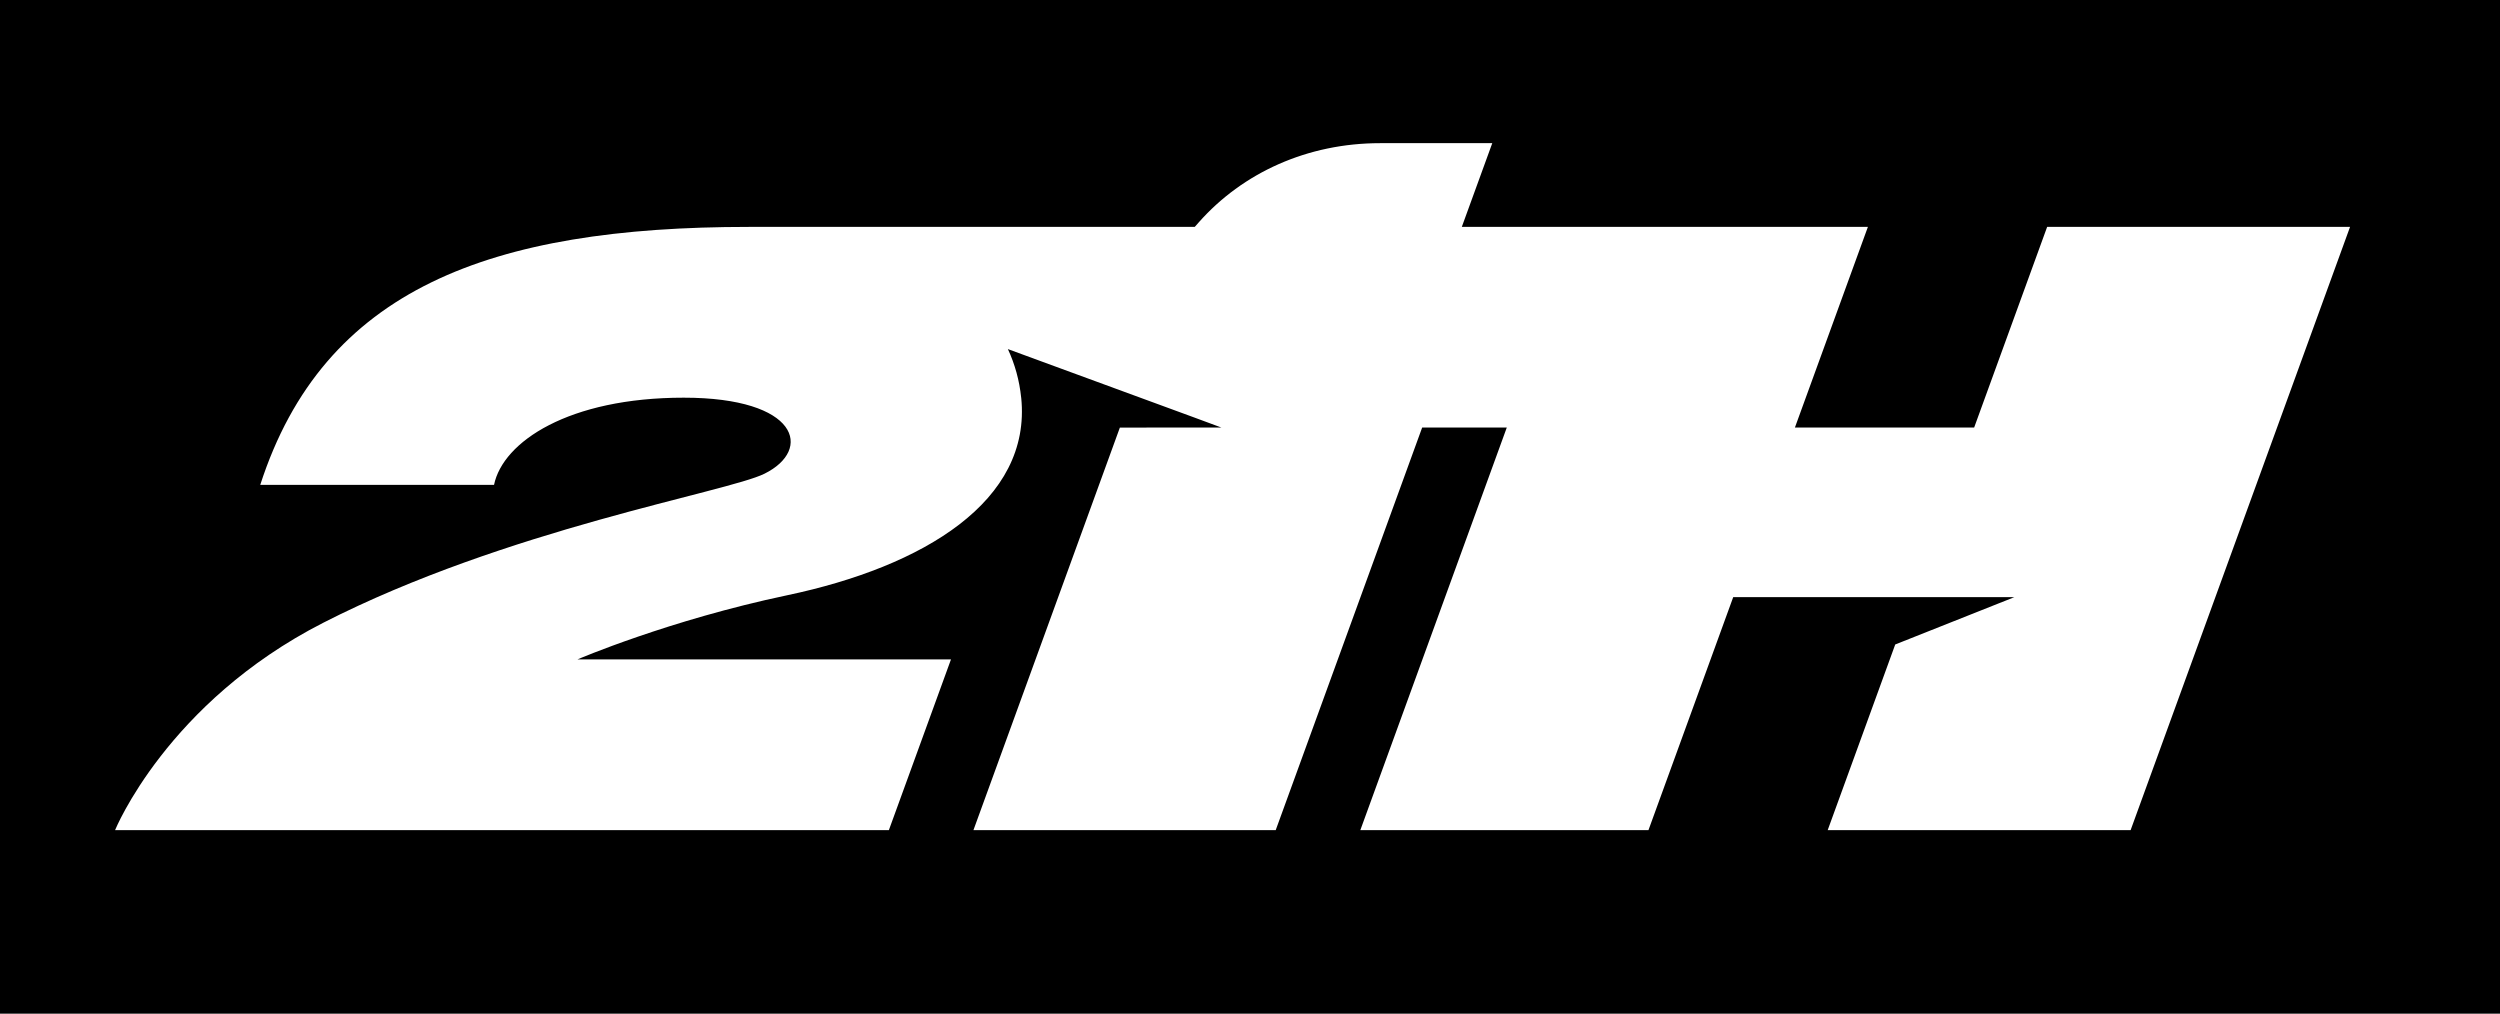
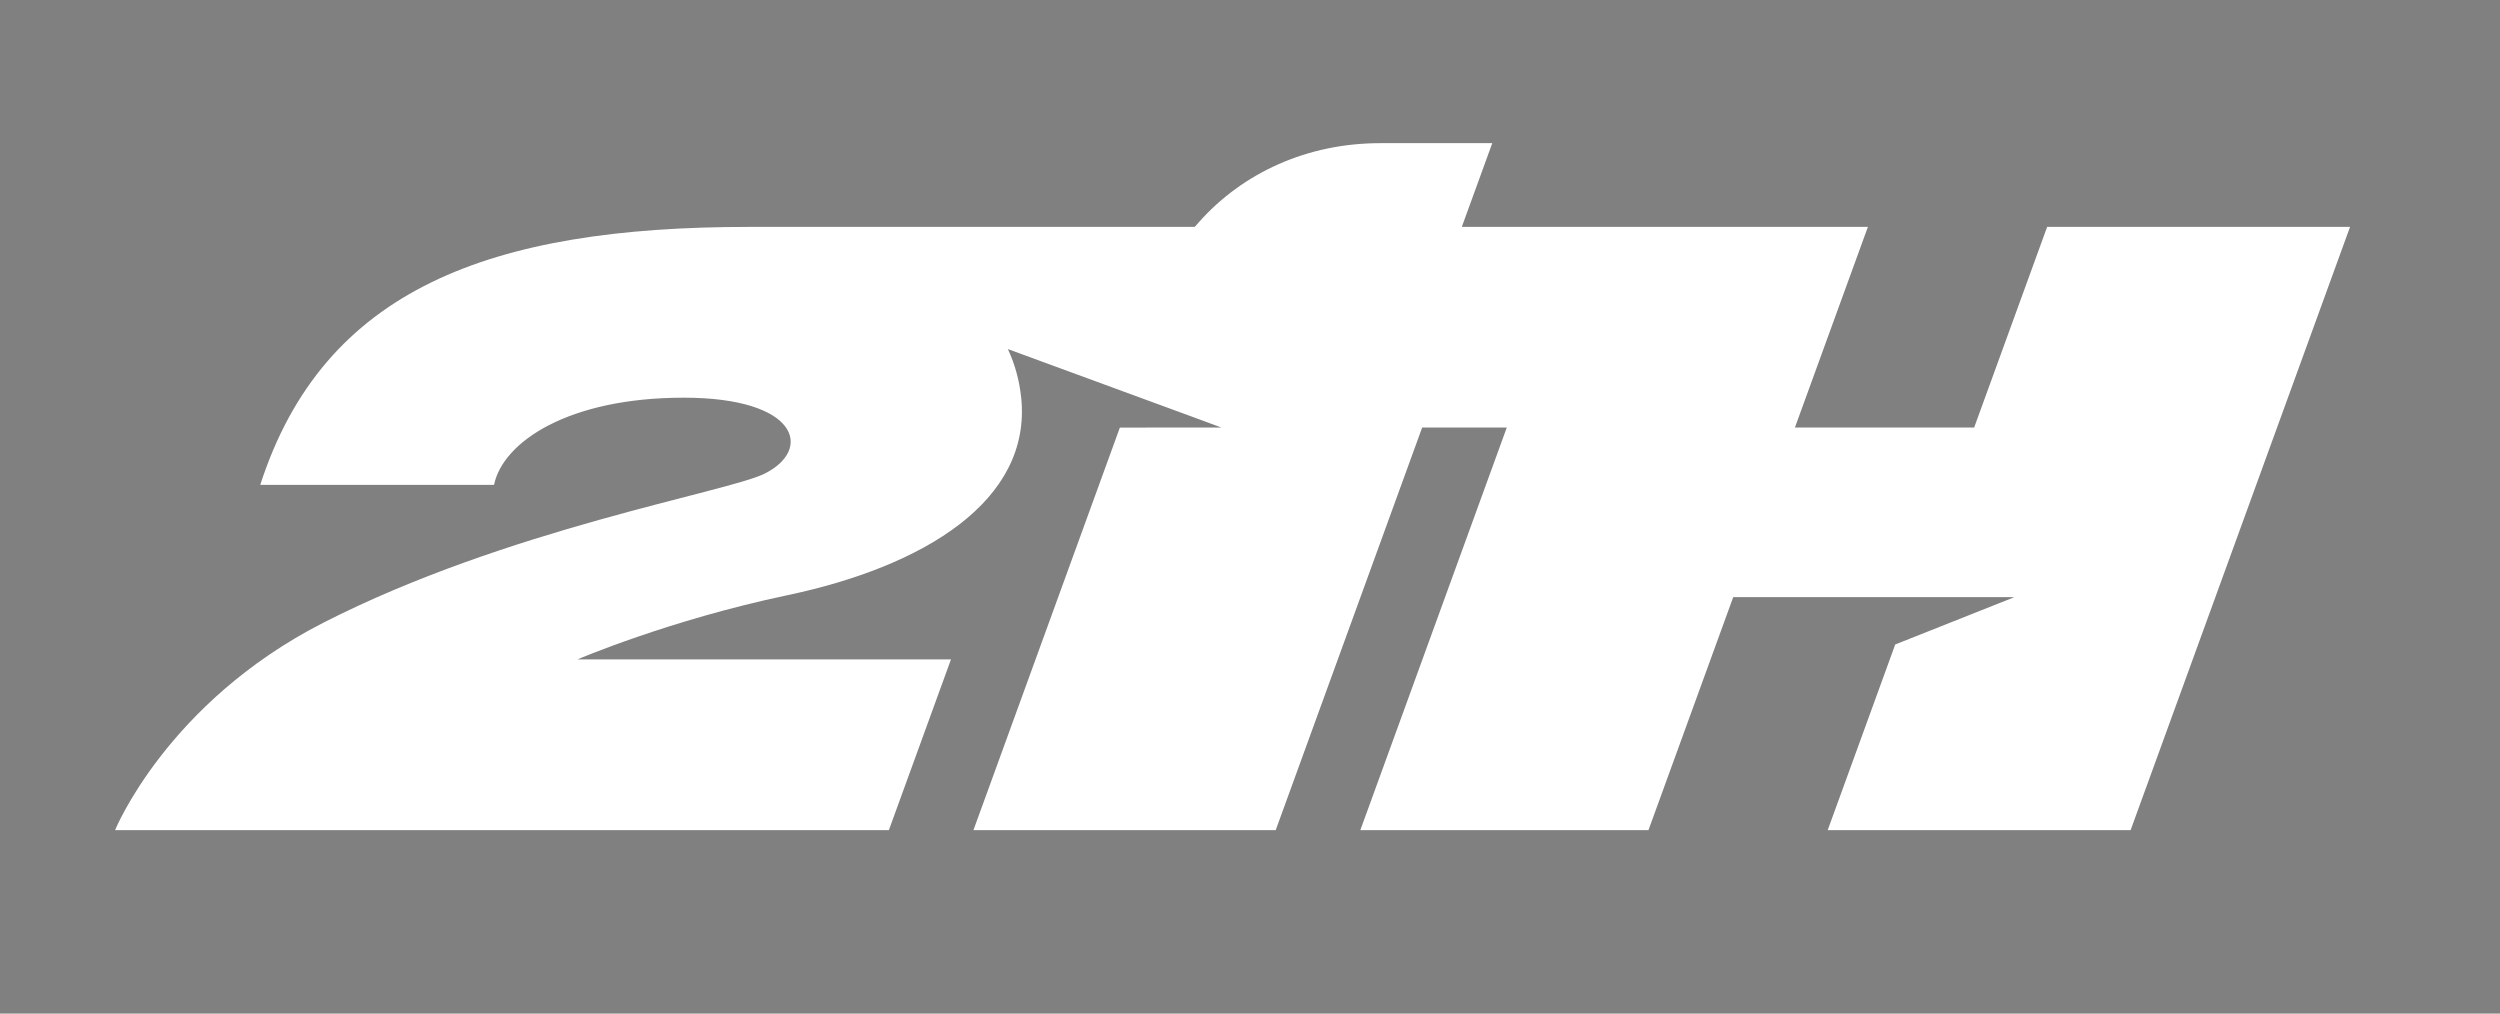
<svg xmlns="http://www.w3.org/2000/svg" width="100%" height="100%" viewBox="0 0 10125 4105" version="1.1" xml:space="preserve" style="fill-rule:evenodd;clip-rule:evenodd;stroke-linejoin:round;stroke-miterlimit:2;">
  <rect x="0" y="0" width="10125" height="4105" fill="#808080" stroke="none" />
  <g transform="matrix(4.167,0,0,4.167,0,0)">
    <g id="Artboard1" transform="matrix(3.164,0,0,0.962,0,0)">
-       <rect x="0" y="0" width="768" height="1024" style="fill: currentColor;" />
      <g transform="matrix(0.564,0,0,1.856,35.346,144.64)">
-         <path fill="#FFFFFF" d="M493.531,138.55C499.283,194.784 440.441,230.444 366.068,246.096C301.594,259.664 251.899,280.996 251.899,280.996L455.285,280.996L421.448,373.962L0,373.962C0,373.962 28.198,304.566 113.354,261.085C213.598,209.902 333.289,190.049 353.718,179.923C380.127,166.832 372.279,138.547 309.714,138.547C247.15,138.547 211.256,162.479 206.4,186.018L79.071,186.017C113.589,79.222 204.479,45.581 345.157,45.581L588.044,45.581L590.196,43.148C614.205,16.012 649.524,0 688.984,0L750.092,0L733.502,45.581L954.676,45.581L914.927,154.792L1012.55,154.792L1052.3,45.581L1217.28,45.581L1097.77,373.939C1097.77,373.939 932.784,373.939 932.784,373.939L969.562,272.893C1034.54,247.069 1034.47,247.138 1034.47,247.138C1034.47,247.138 1010.62,247.116 978.948,247.106L978.95,247.101L881.329,247.101L835.164,373.939L678.236,373.939L757.997,154.799L711.908,154.799L632.147,373.939C632.147,373.939 467.514,373.939 467.514,373.939L547.266,154.824C578.813,154.814 602.535,154.792 602.535,154.792C602.535,154.792 602.528,154.681 486.271,112.092C490.091,120.313 492.553,129.158 493.513,138.547C493.519,138.548 493.525,138.549 493.531,138.55Z" />
+         <path fill="#FFFFFF" d="M493.531,138.55C499.283,194.784 440.441,230.444 366.068,246.096C301.594,259.664 251.899,280.996 251.899,280.996L455.285,280.996L421.448,373.962L0,373.962C0,373.962 28.198,304.566 113.354,261.085C213.598,209.902 333.289,190.049 353.718,179.923C380.127,166.832 372.279,138.547 309.714,138.547C247.15,138.547 211.256,162.479 206.4,186.018L79.071,186.017C113.589,79.222 204.479,45.581 345.157,45.581L588.044,45.581L590.196,43.148C614.205,16.012 649.524,0 688.984,0L750.092,0L733.502,45.581L954.676,45.581L914.927,154.792L1012.55,154.792L1052.3,45.581L1217.28,45.581L1097.77,373.939C1097.77,373.939 932.784,373.939 932.784,373.939L969.562,272.893C1034.54,247.069 1034.47,247.138 1034.47,247.138C1034.47,247.138 1010.62,247.116 978.948,247.106L978.95,247.101L881.329,247.101L835.164,373.939L678.236,373.939L757.997,154.799L711.908,154.799L632.147,373.939C632.147,373.939 467.514,373.939 467.514,373.939L547.266,154.824C578.813,154.814 602.535,154.792 602.535,154.792C602.535,154.792 602.528,154.681 486.271,112.092C490.091,120.313 492.553,129.158 493.513,138.547C493.519,138.548 493.525,138.549 493.531,138.55" />
      </g>
    </g>
  </g>
</svg>